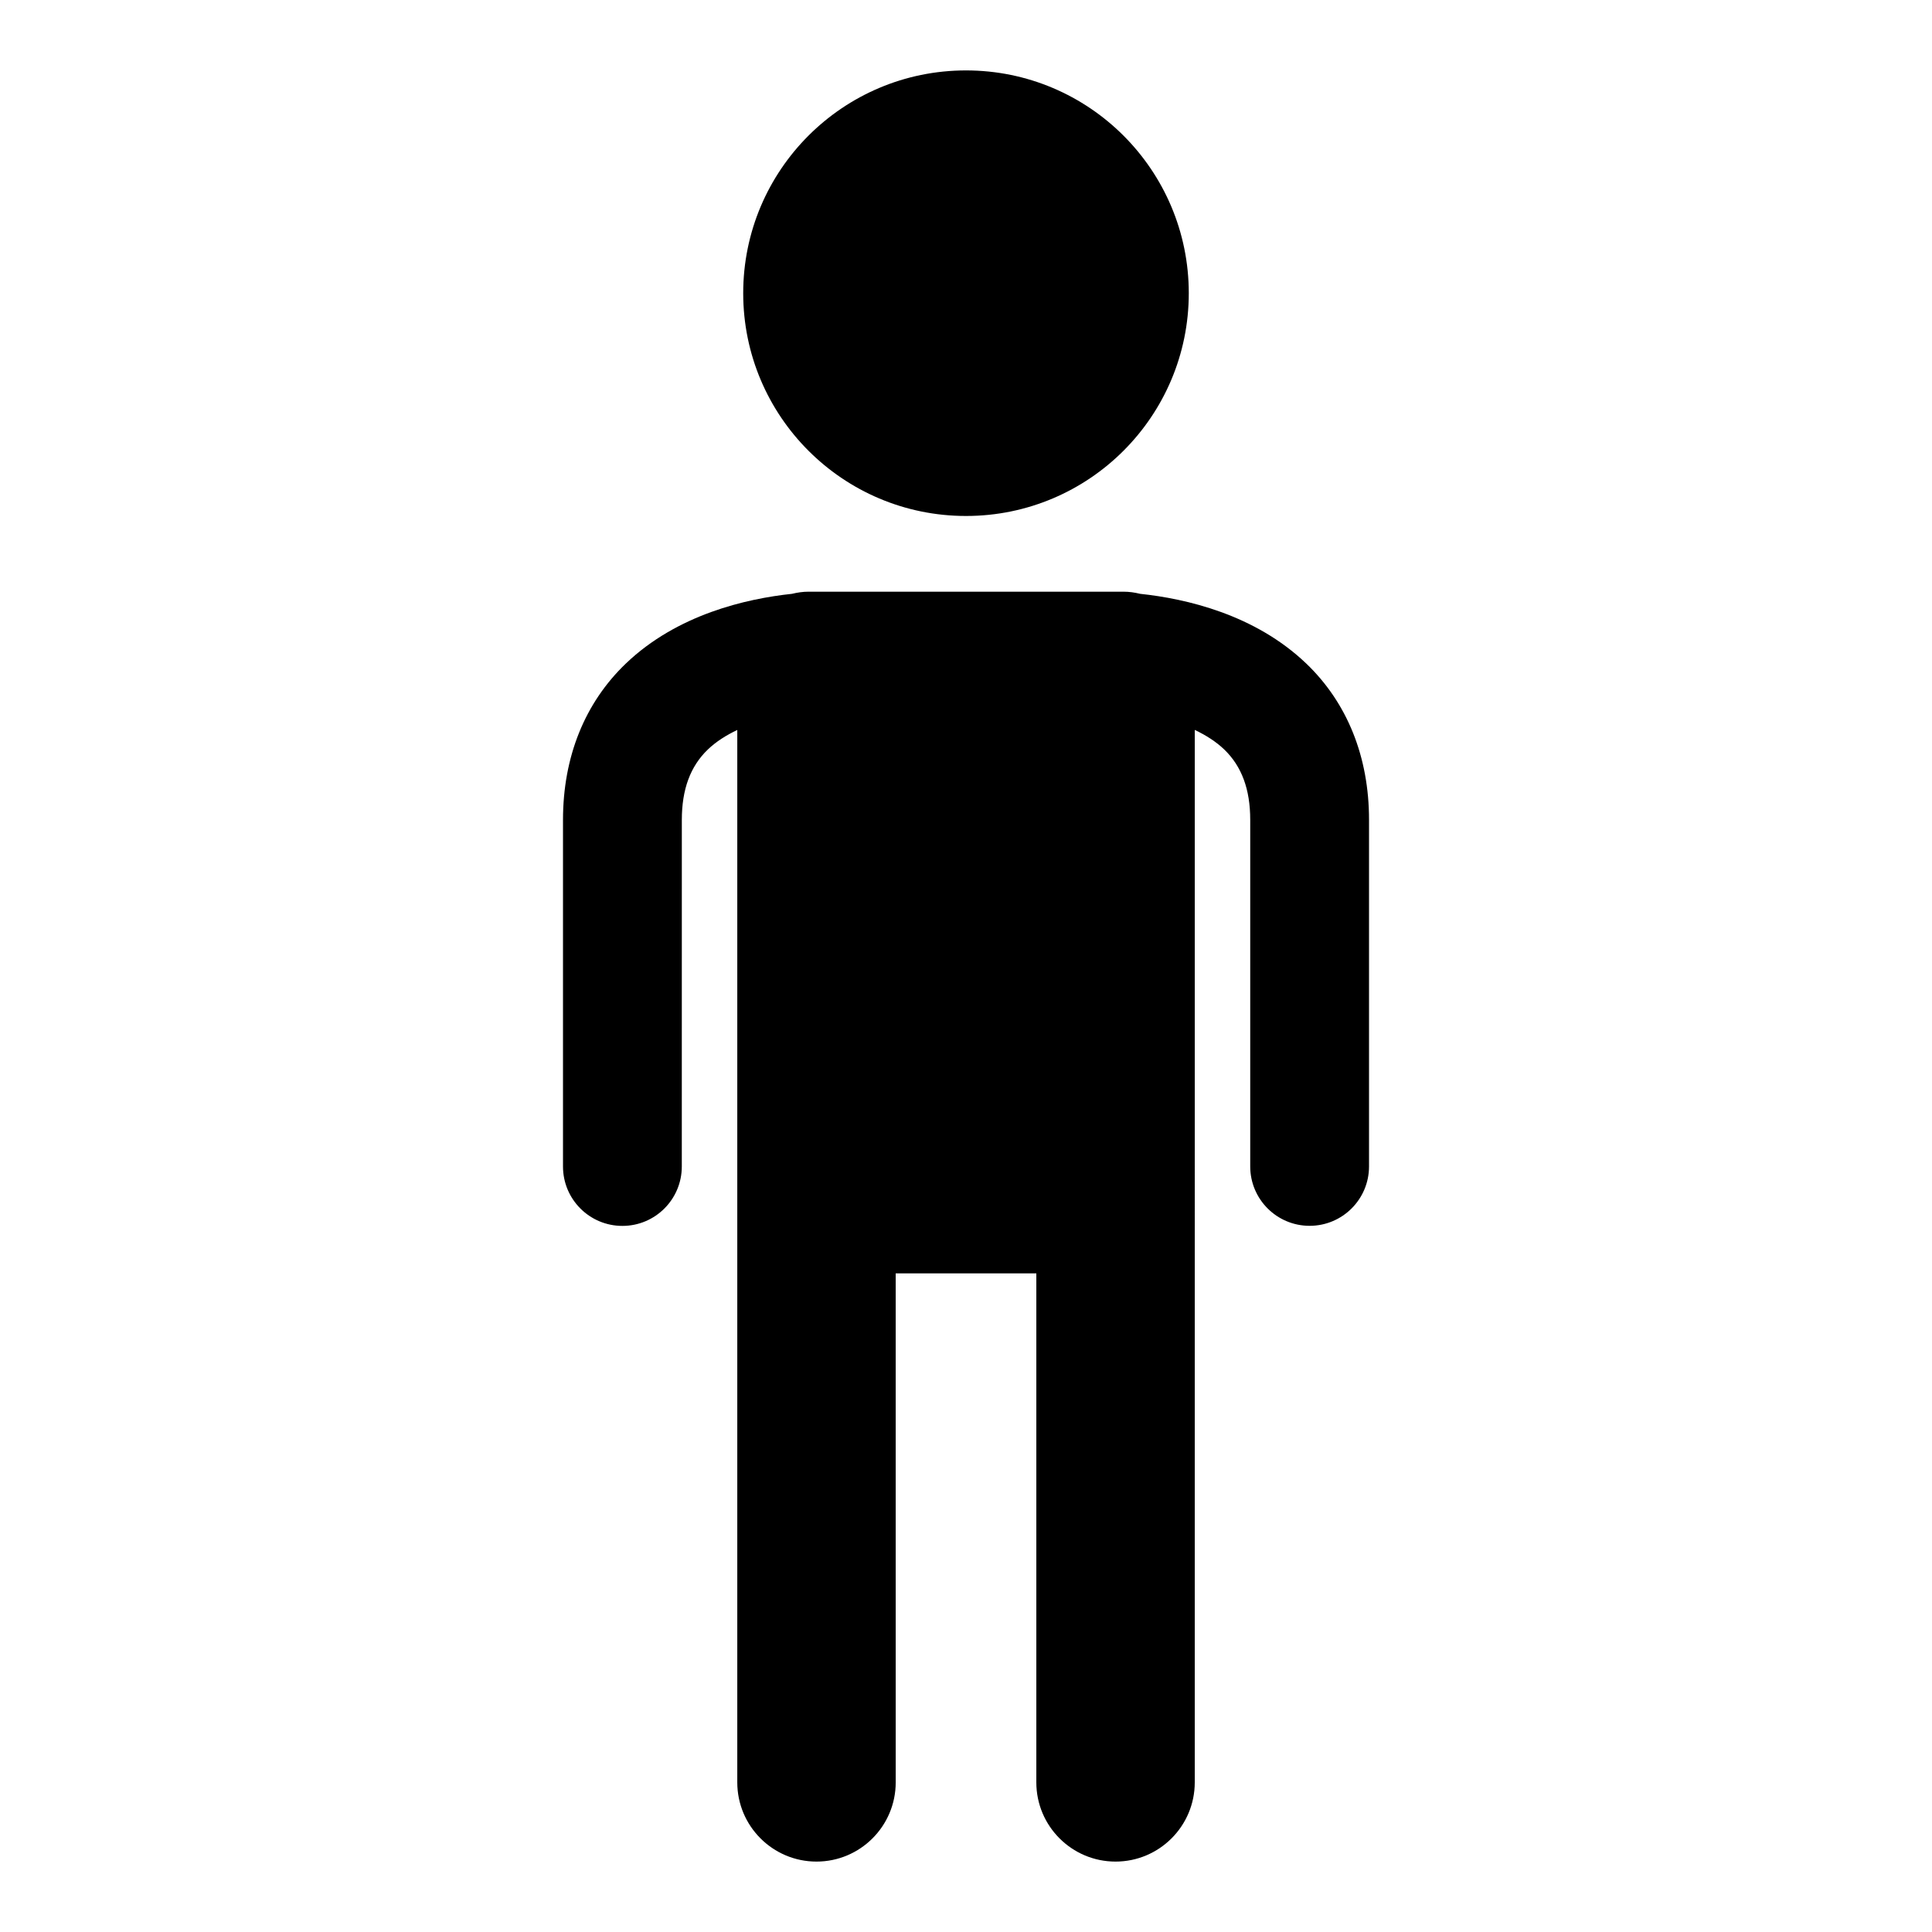
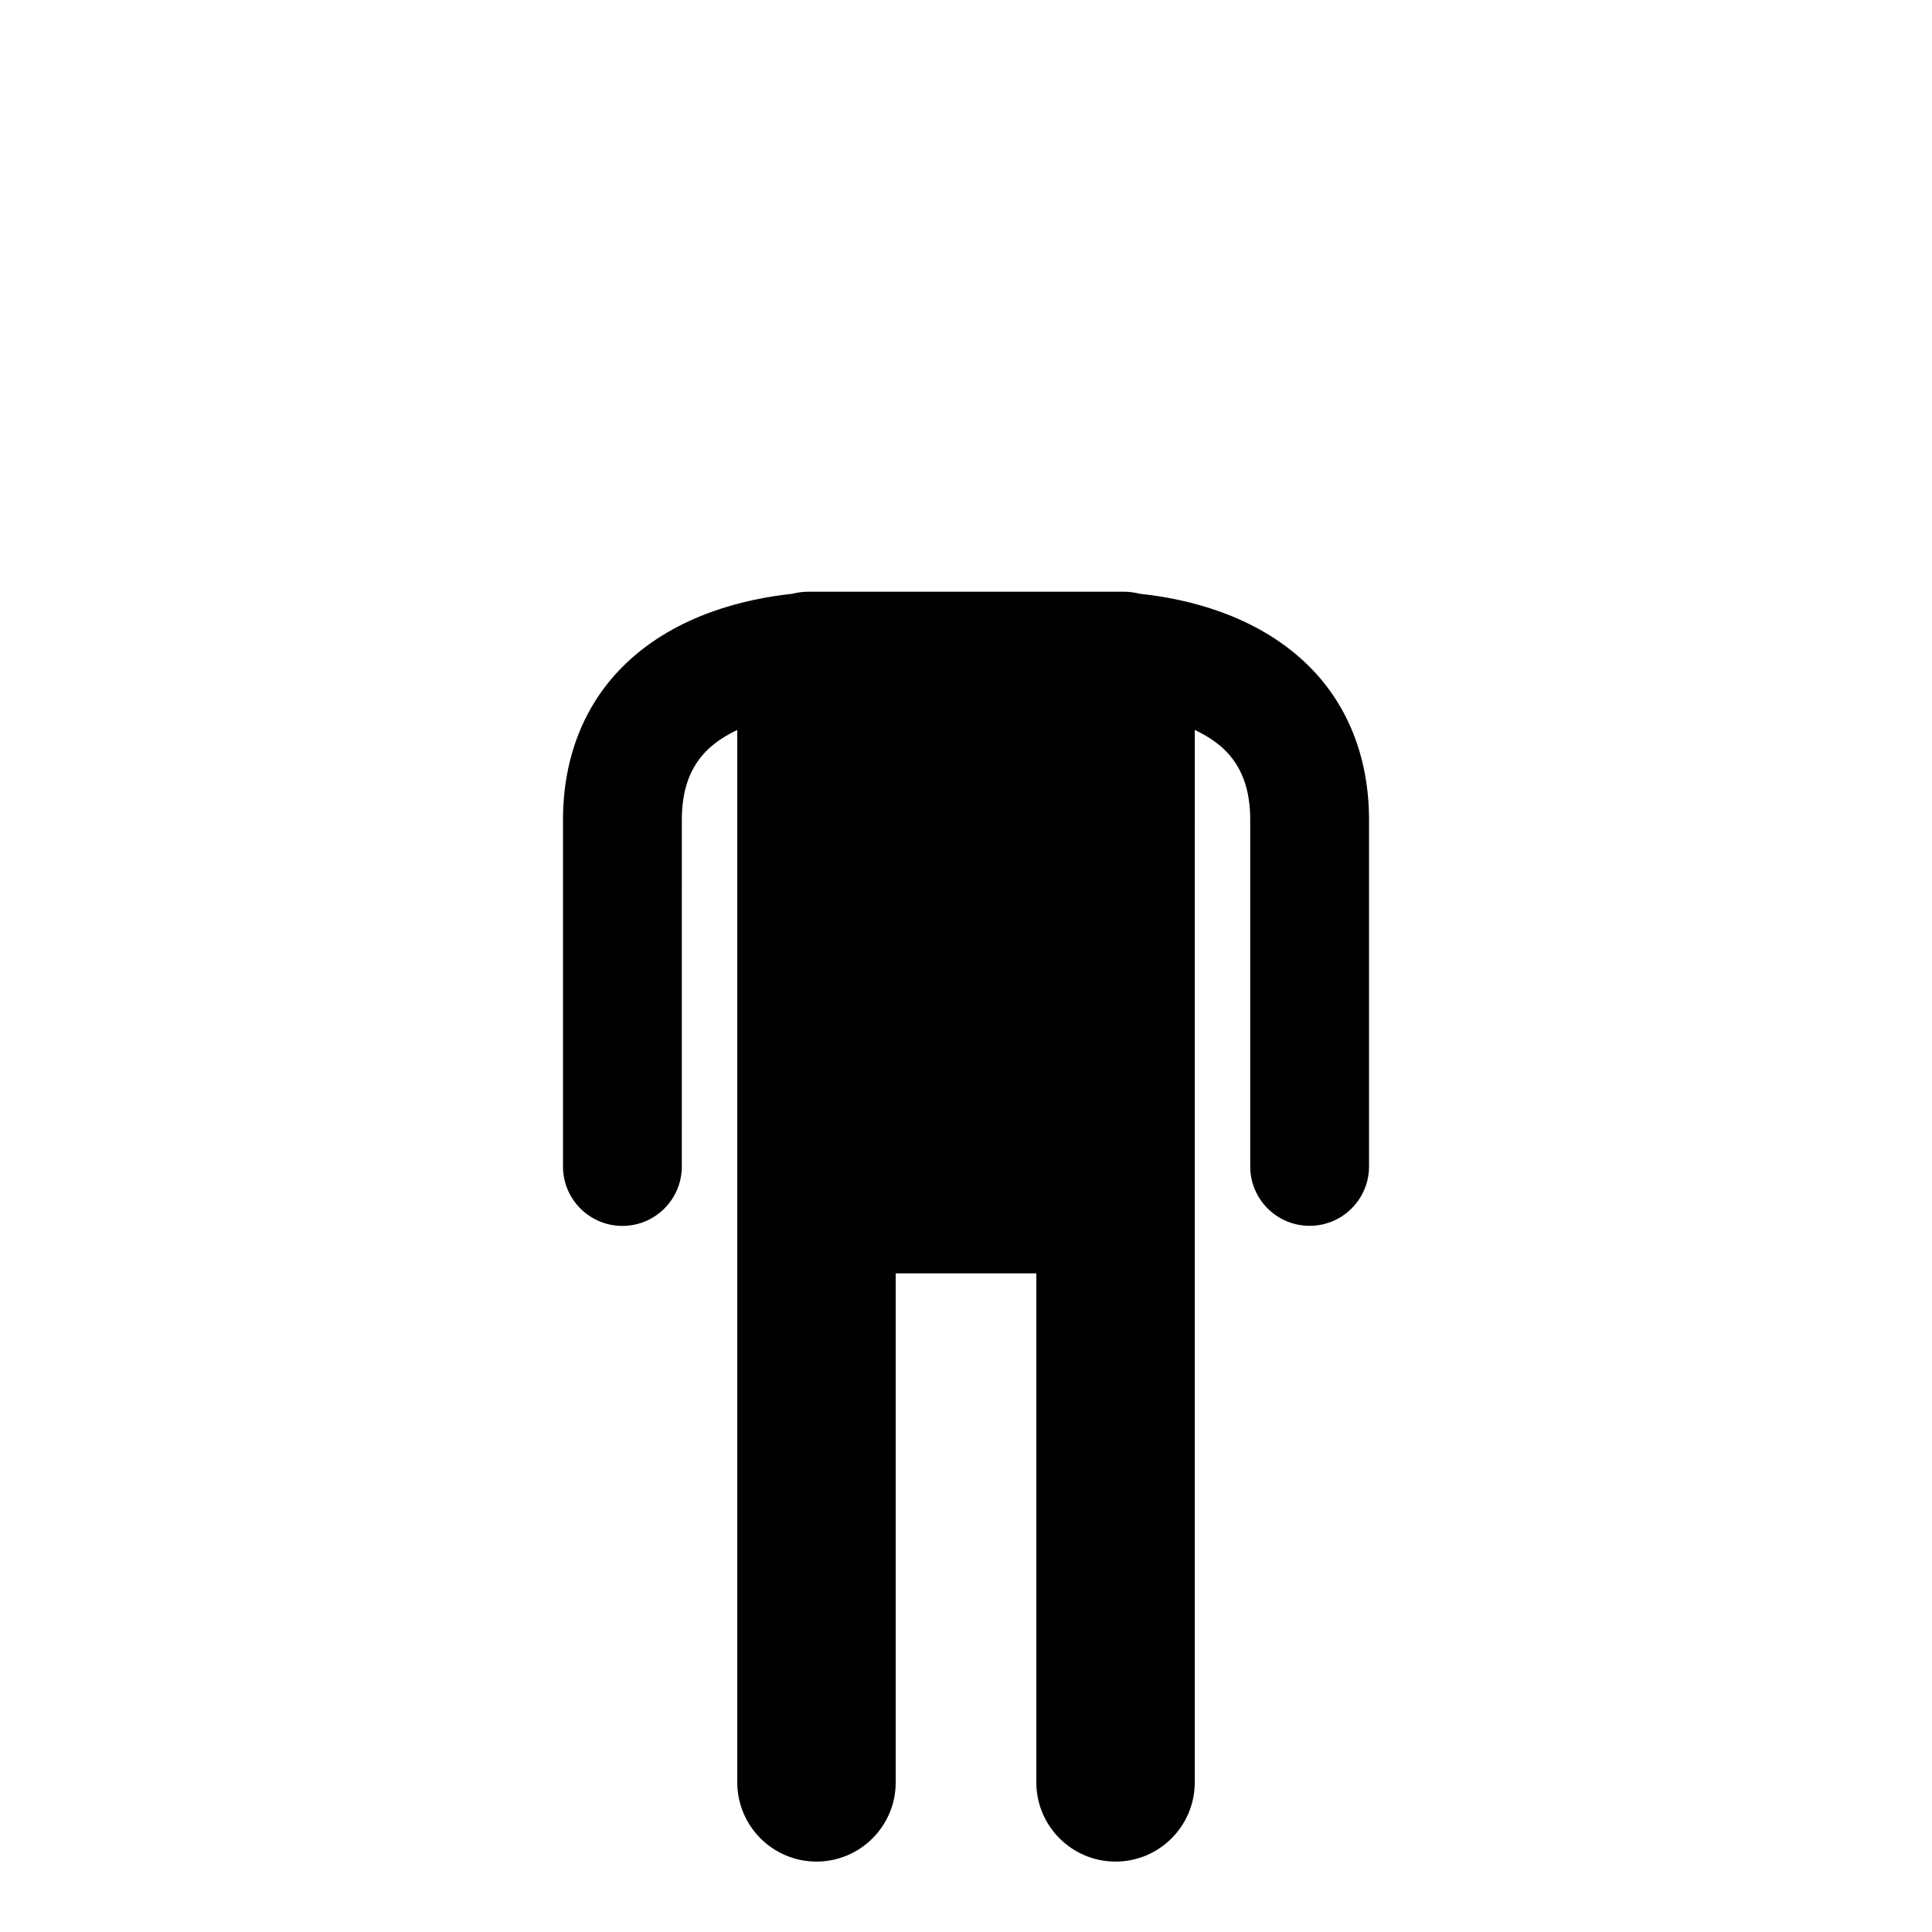
<svg xmlns="http://www.w3.org/2000/svg" fill="#000000" width="800px" height="800px" version="1.1" viewBox="144 144 512 512">
  <g>
-     <path d="m459.04 221.7c0 32.605-26.434 59.039-59.039 59.039-32.609 0-59.043-26.434-59.043-59.039 0-32.609 26.434-59.039 59.043-59.039 32.605 0 59.039 26.43 59.039 59.039" />
    <path d="m490.13 319.81c-13.602-13.004-31.875-17.16-43.977-18.441-1.426-0.348-2.875-0.566-4.41-0.566h-83.453c-1.523 0-2.981 0.219-4.398 0.566-12.102 1.289-30.398 5.438-44.012 18.453-10.906 10.434-16.68 24.762-16.68 41.461v91.852c0 8.703 7.055 15.742 15.742 15.742 8.691 0 15.742-7.043 15.742-15.742l0.008-91.863c0-8.07 2.246-14.168 6.875-18.629 2.227-2.141 4.934-3.82 7.82-5.195v278.9c0 11.586 9.406 20.992 20.992 20.992 11.586 0 20.992-9.406 20.992-20.992l-0.004-134.89h37.27v134.89c0 11.586 9.406 20.992 20.992 20.992 11.586 0 20.992-9.406 20.992-20.992l0.004-278.91c2.887 1.375 5.594 3.055 7.82 5.195 4.629 4.461 6.875 10.559 6.875 18.629v91.852c0 8.703 7.055 15.742 15.742 15.742 8.691 0 15.742-7.043 15.742-15.742v-91.848c0-16.691-5.769-31.027-16.676-41.461z" />
  </g>
</svg>